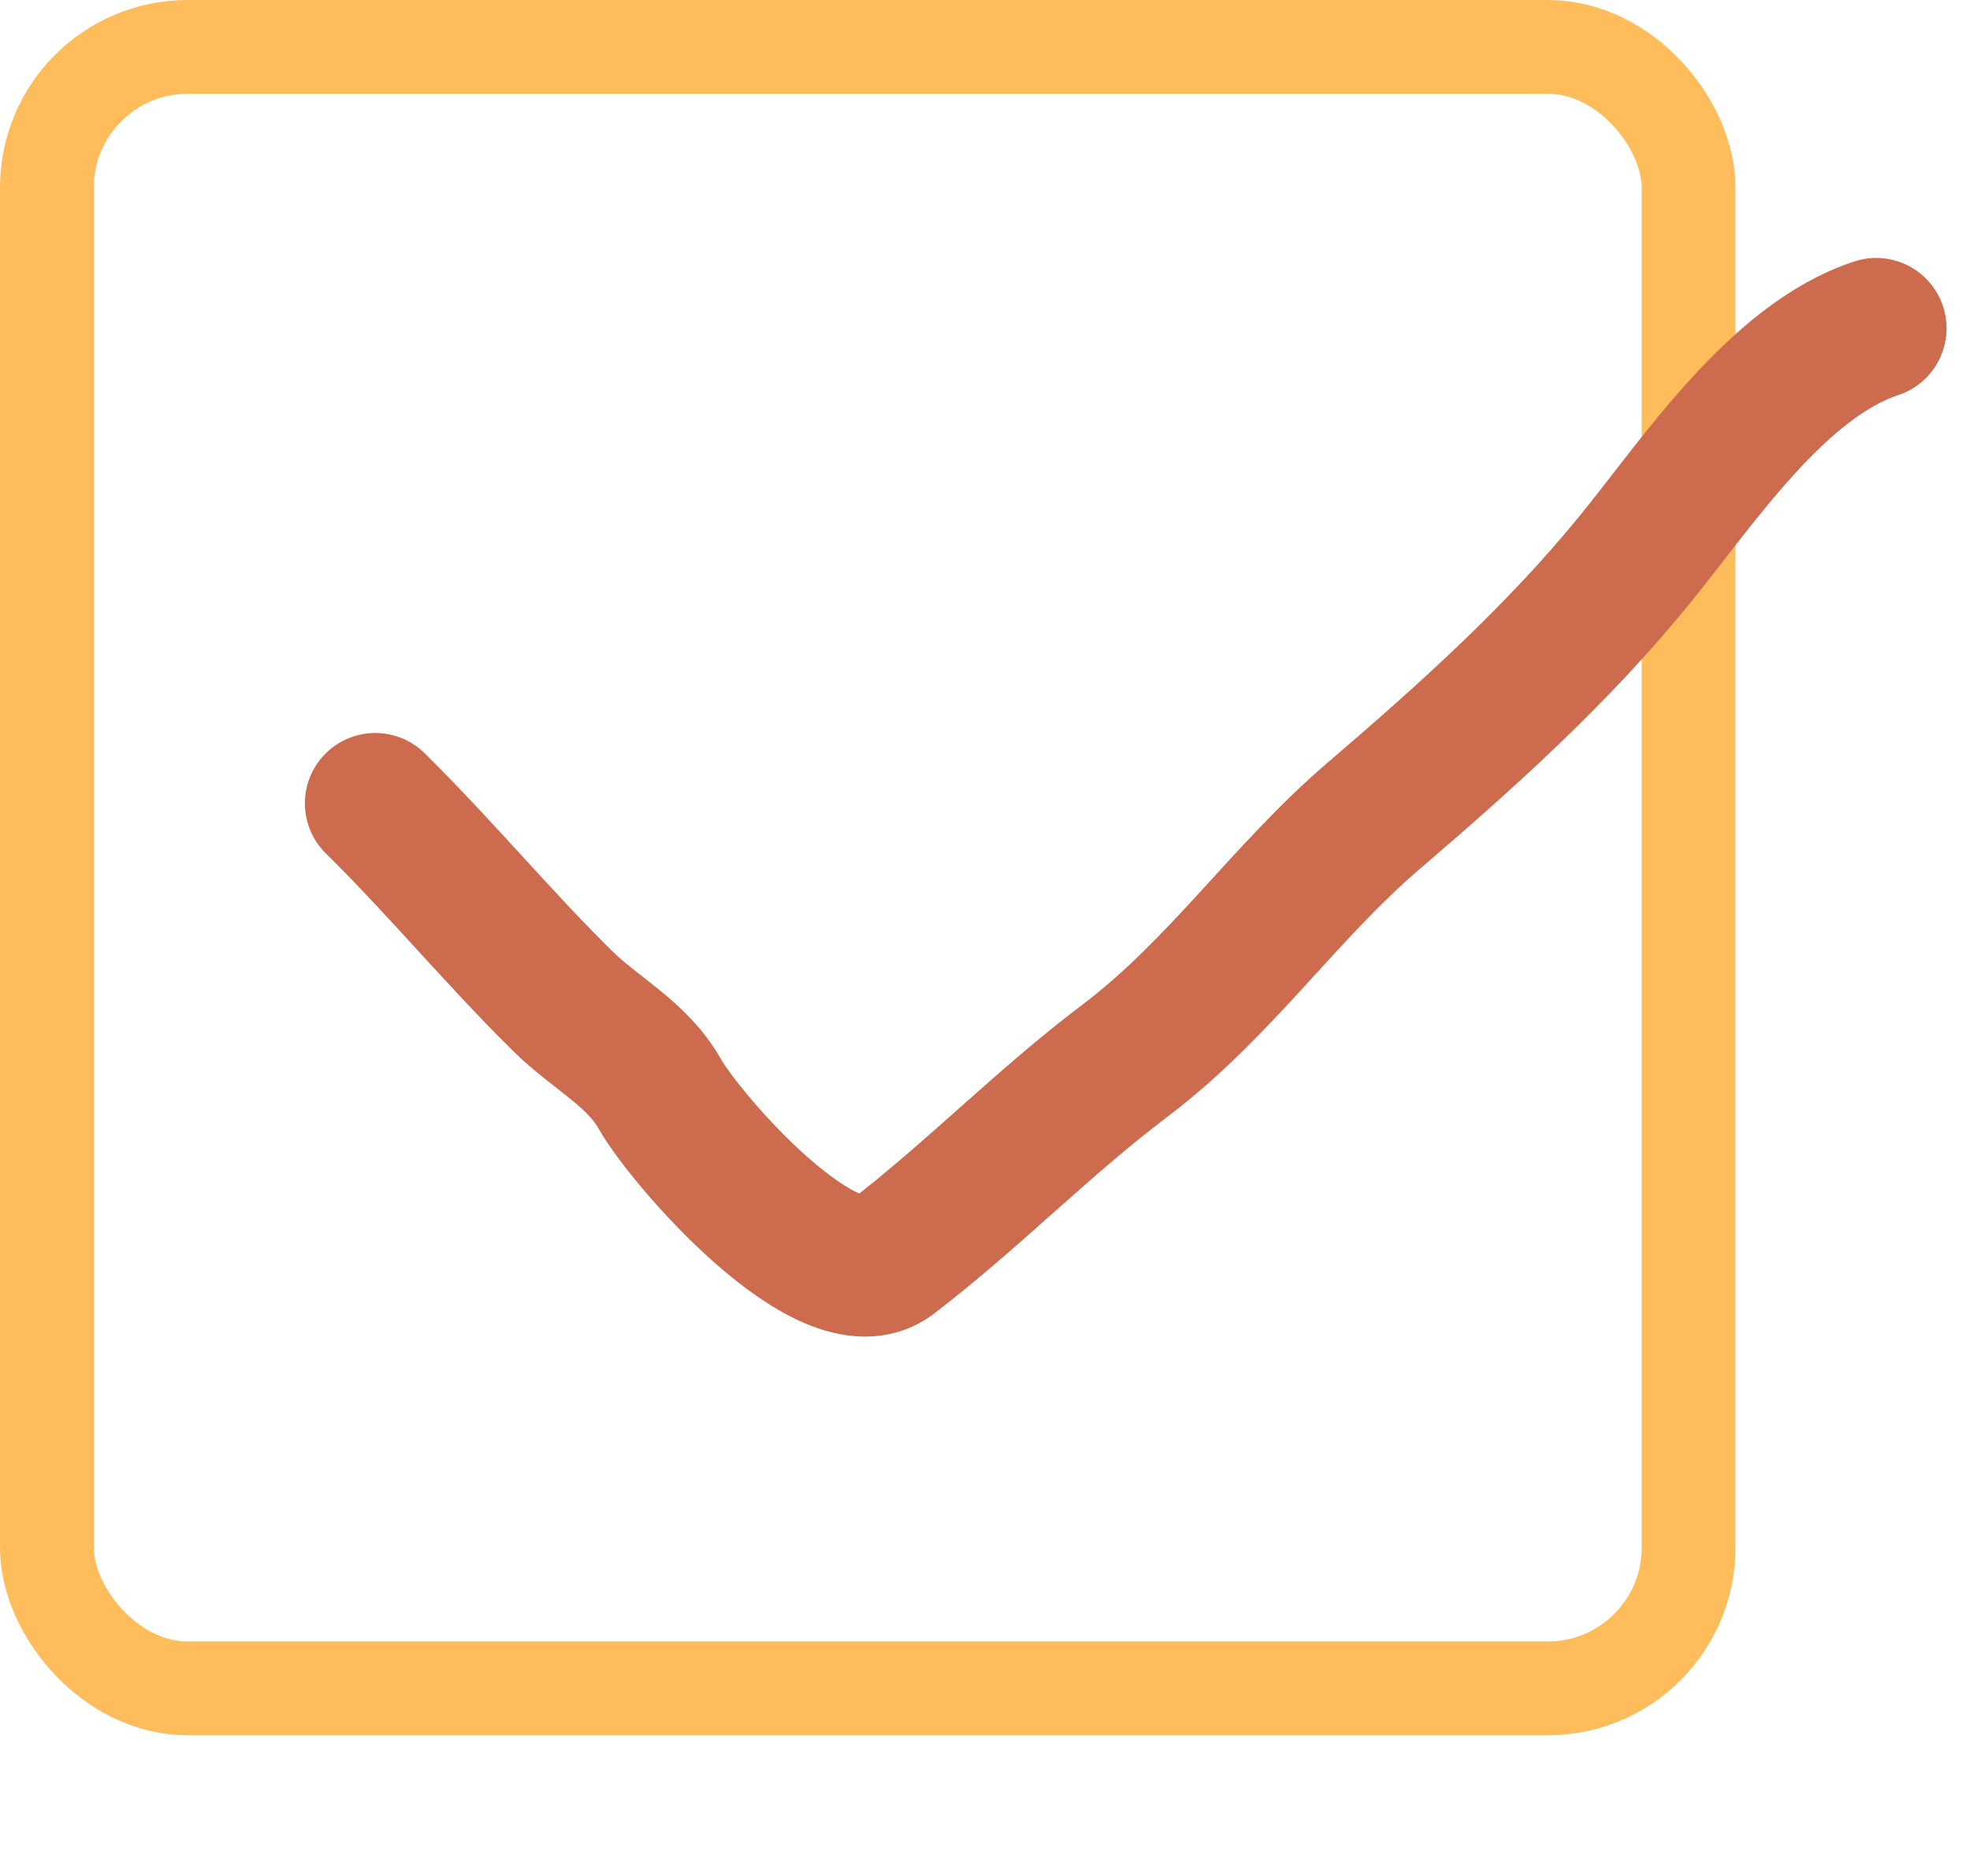
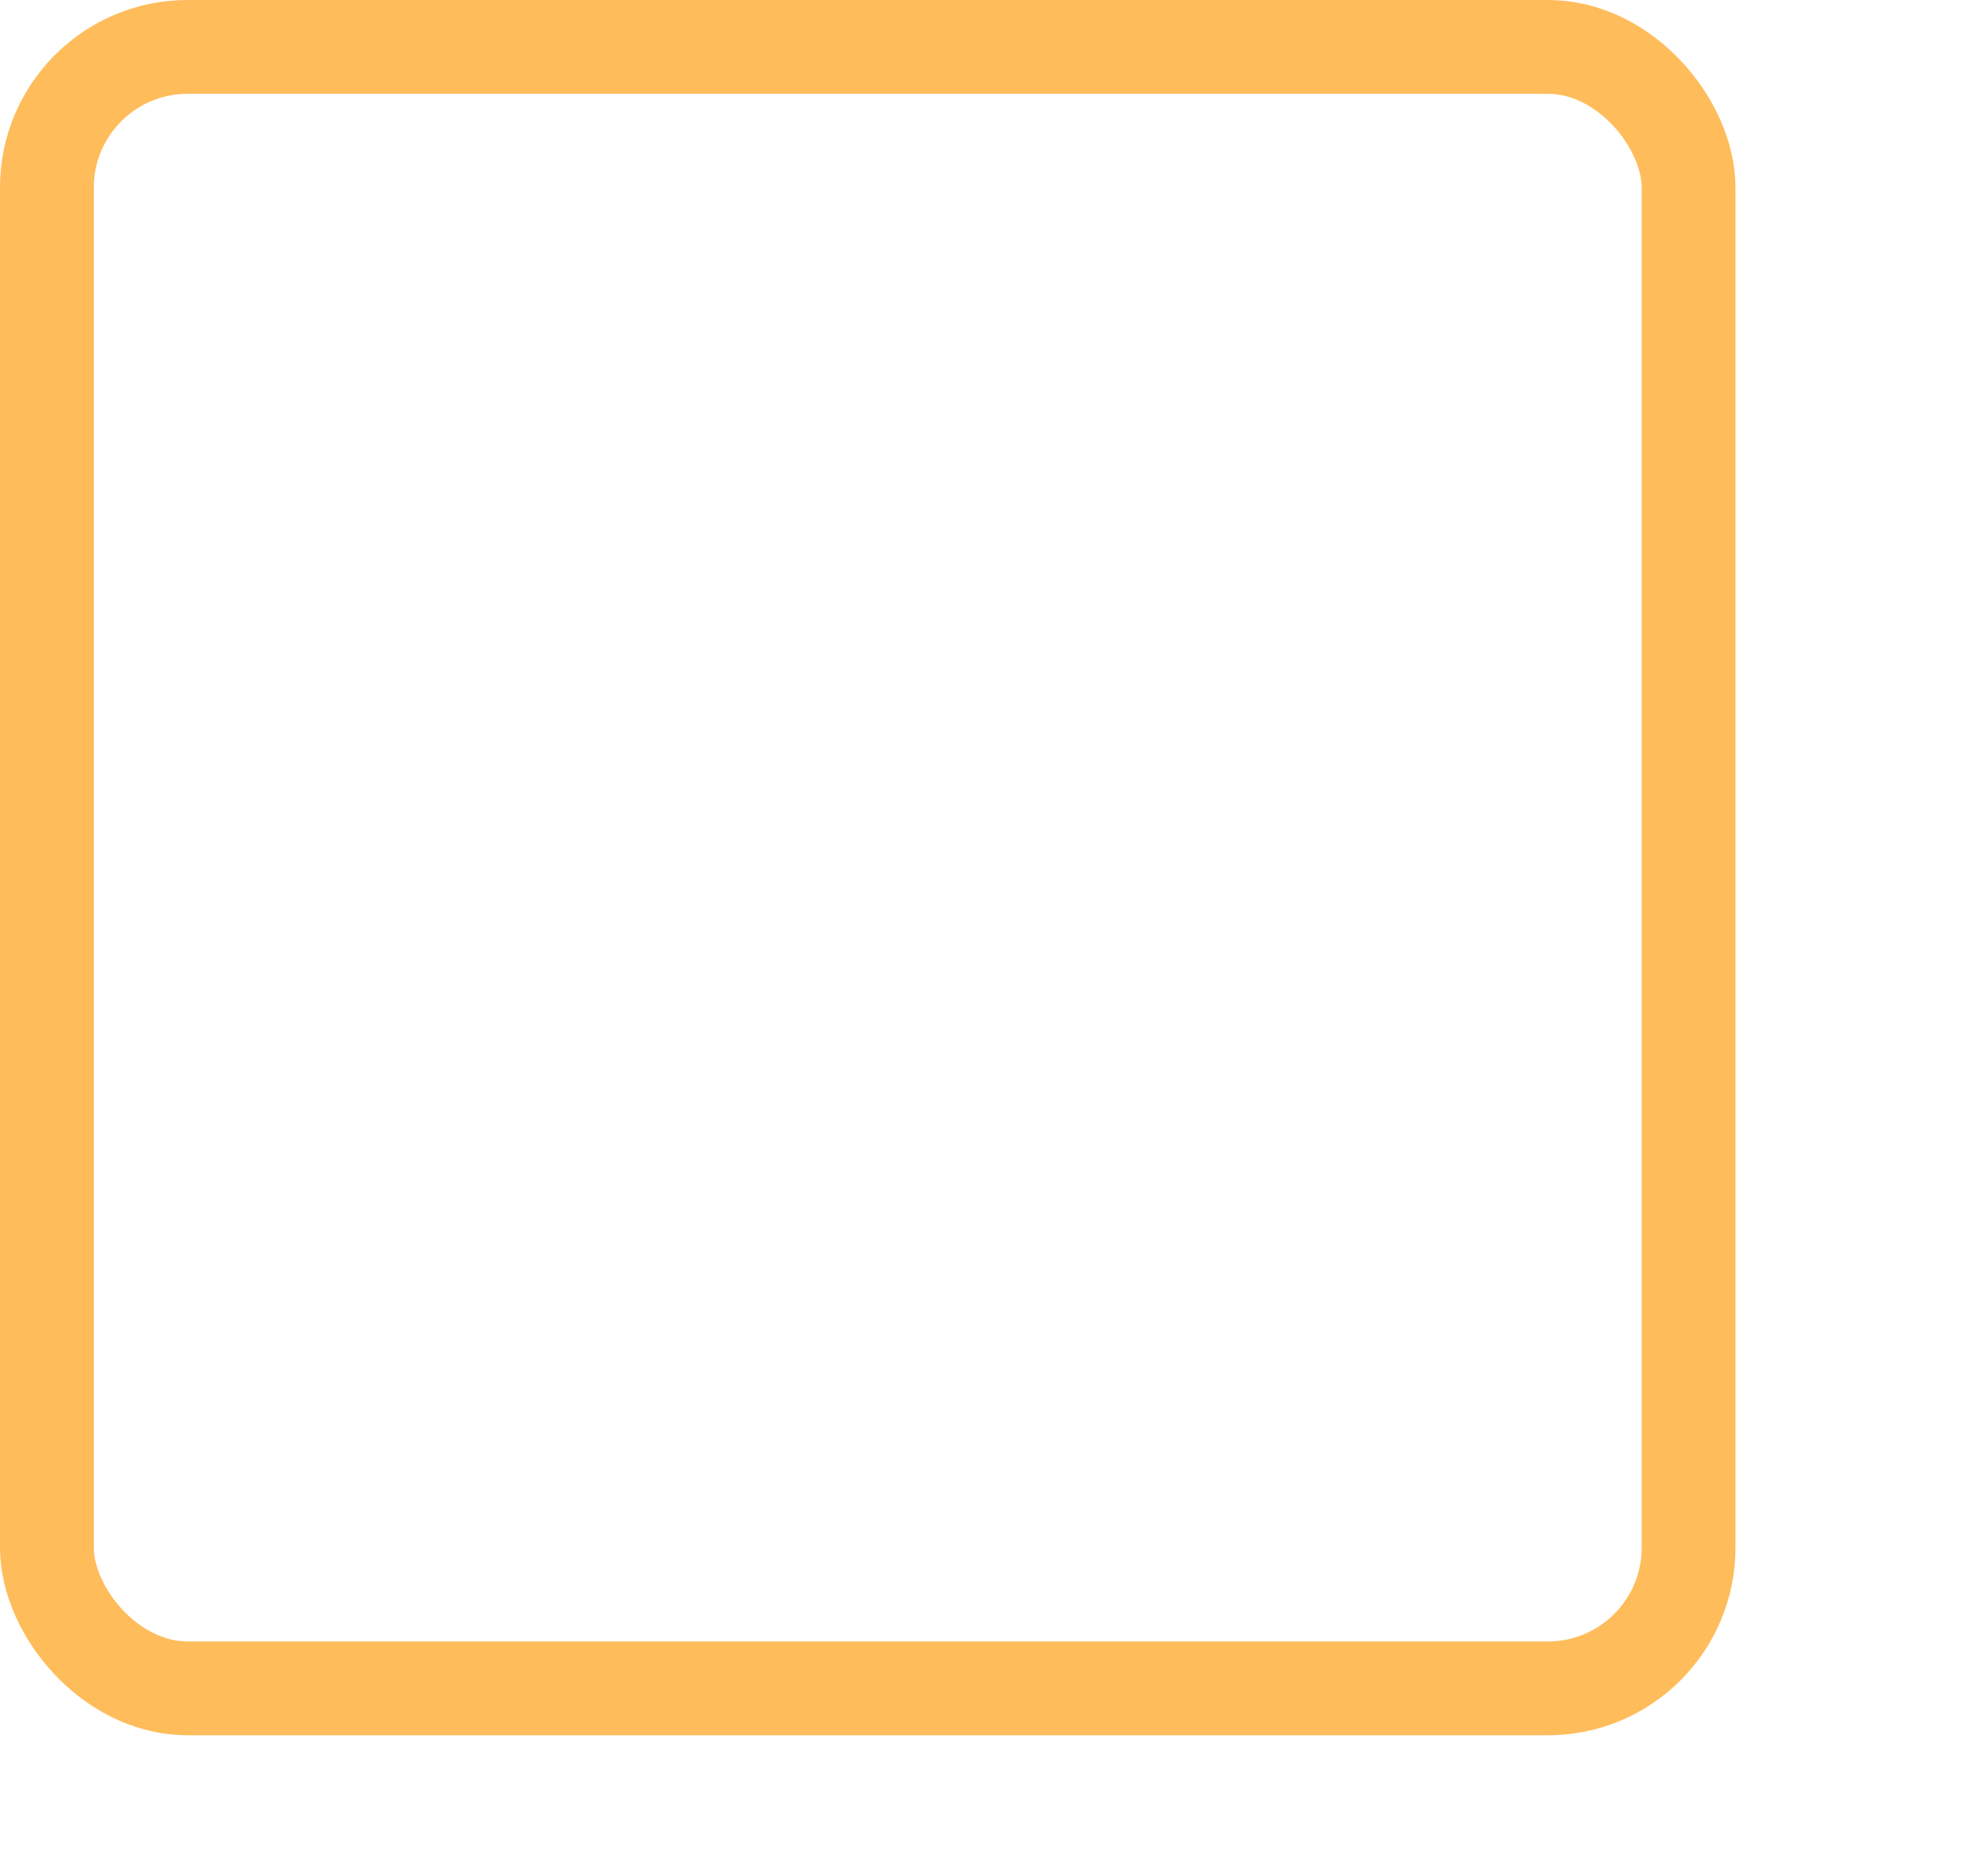
<svg xmlns="http://www.w3.org/2000/svg" width="42" height="40" viewBox="0 0 42 40" fill="none">
  <rect x="1" y="1" width="35" height="35" rx="3" stroke="#FFBC5B" stroke-width="2" />
-   <path d="M8 17.129C9.387 18.495 10.631 20.001 12 21.349C12.692 22.031 13.584 22.47 14.063 23.319C14.613 24.294 17.681 27.83 19 26.82C20.722 25.502 22.235 23.937 23.984 22.616C26.014 21.083 27.384 19.024 29.286 17.395C31.28 15.687 33.214 13.95 34.873 11.908C36.193 10.284 37.895 7.691 40 7" stroke="#CC6B4D" stroke-width="3" stroke-linecap="round" stroke-linejoin="round" />
</svg>